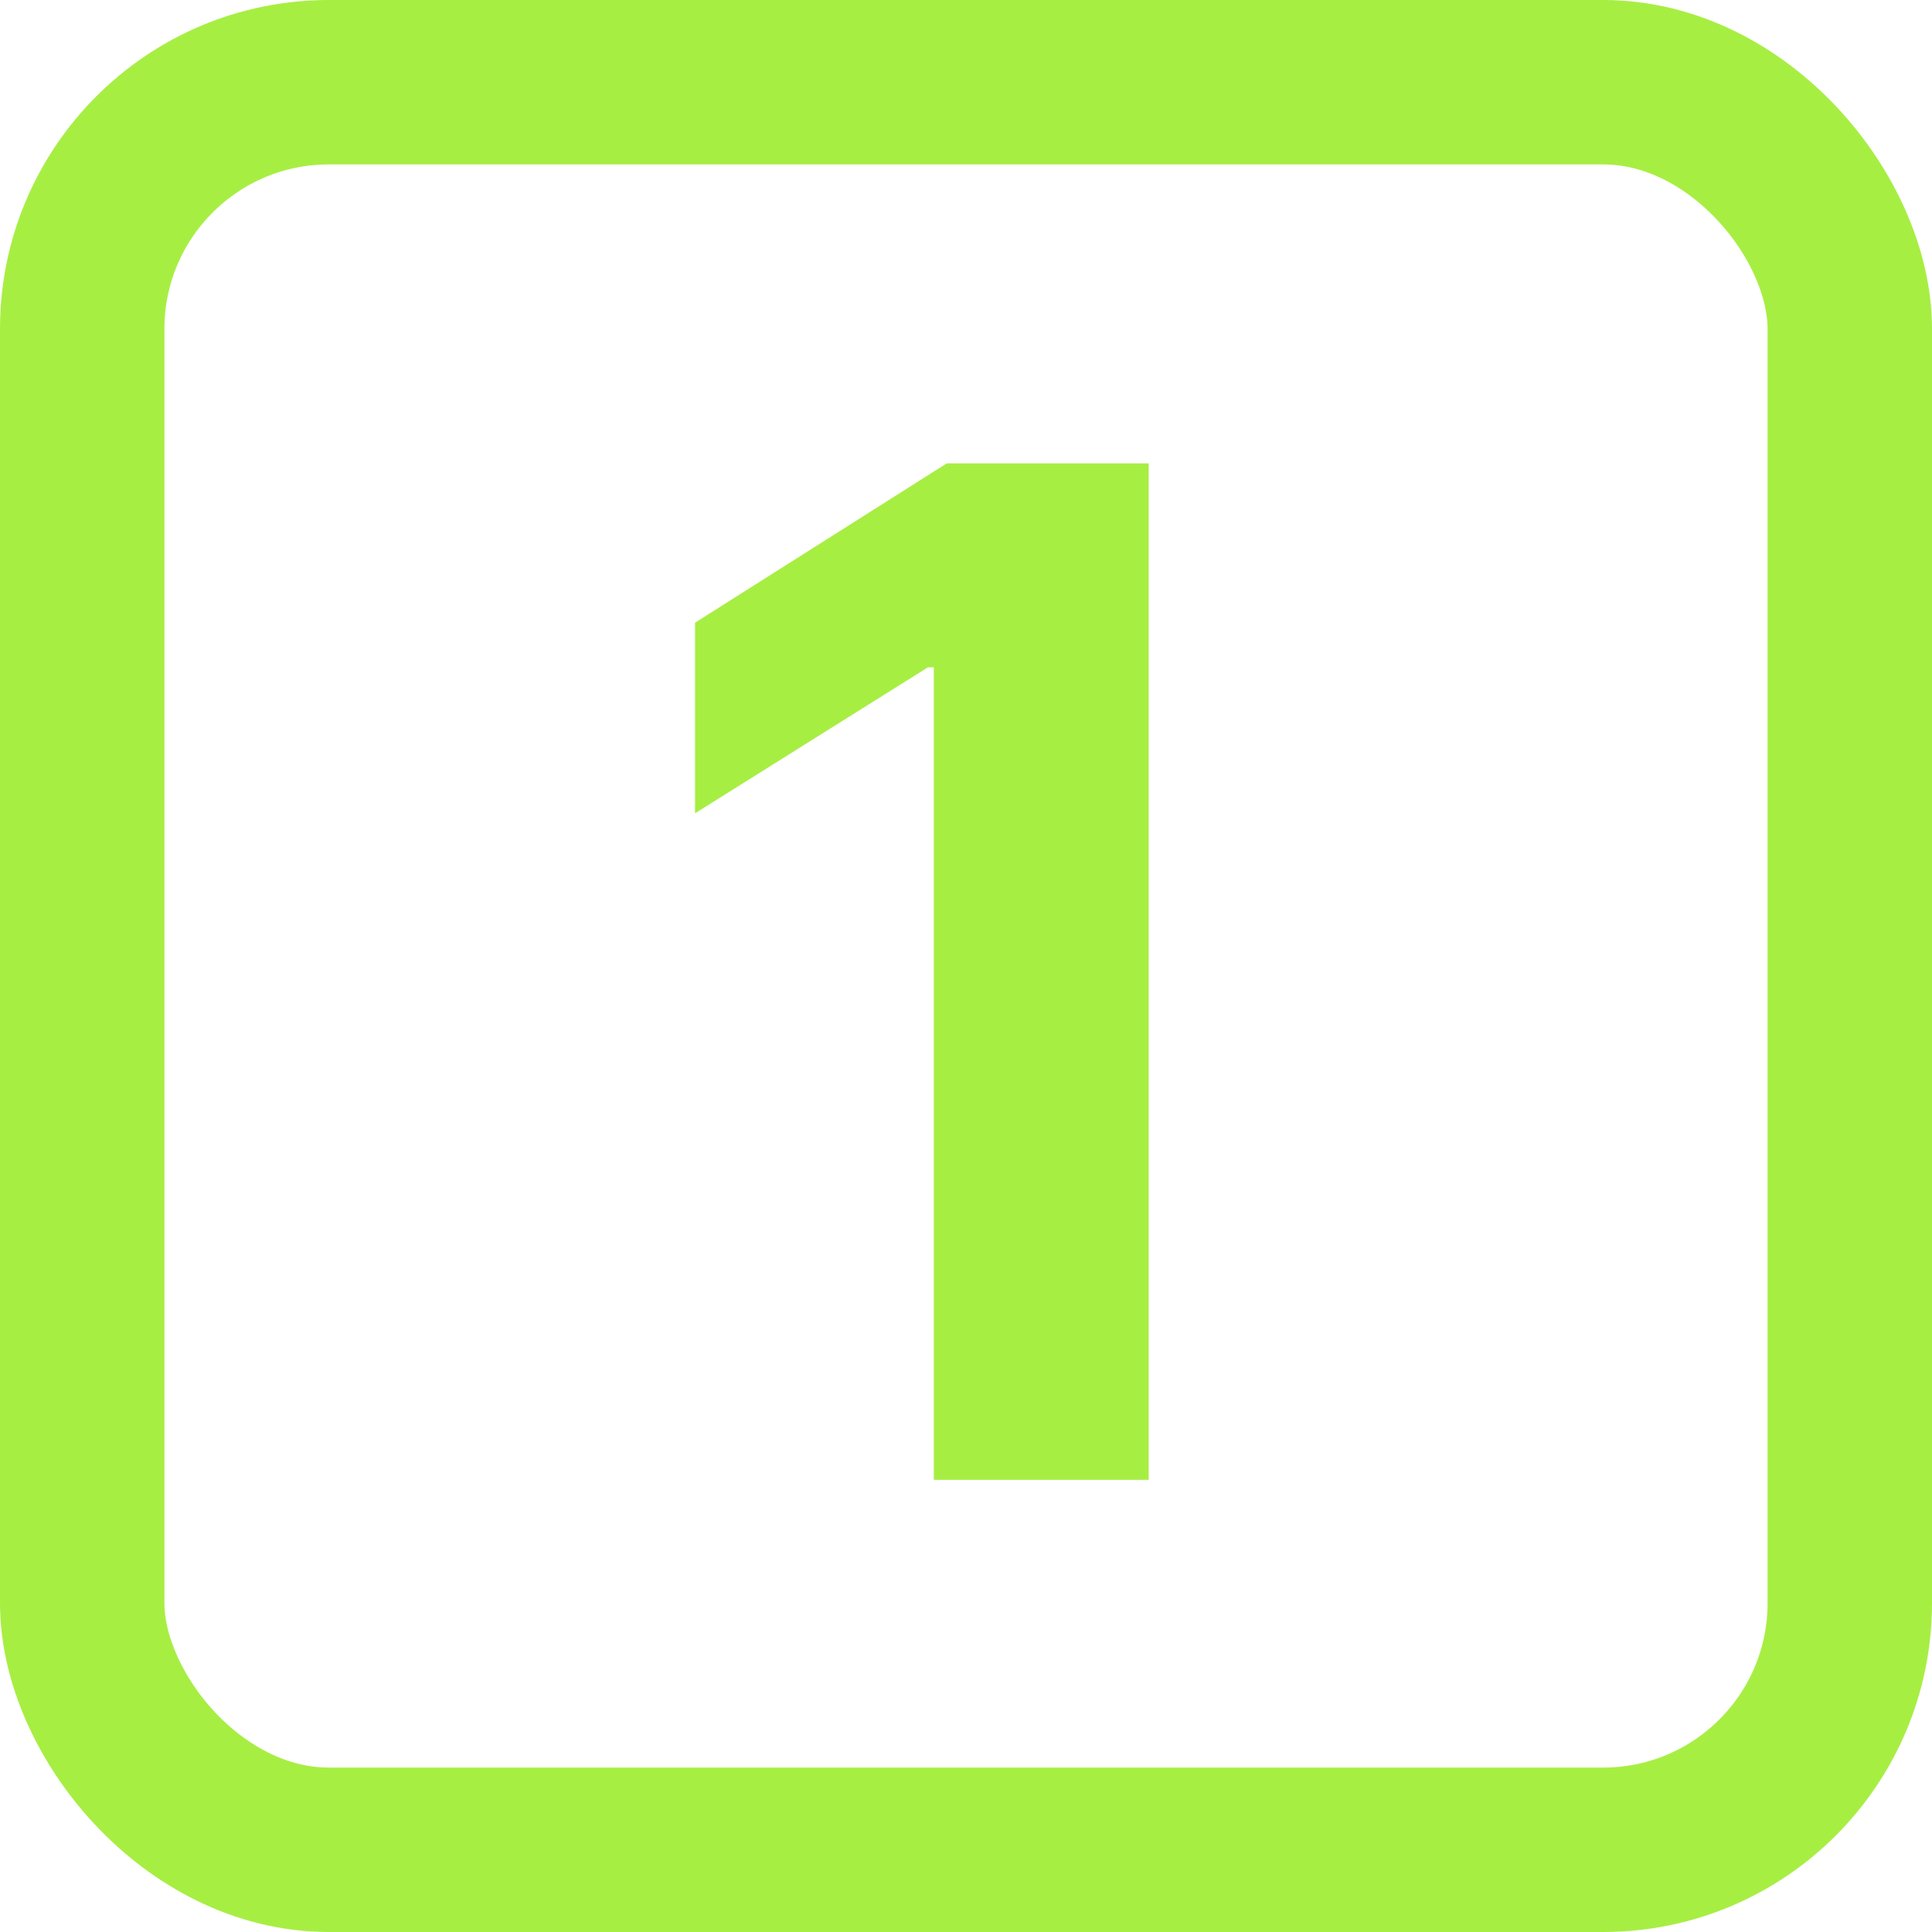
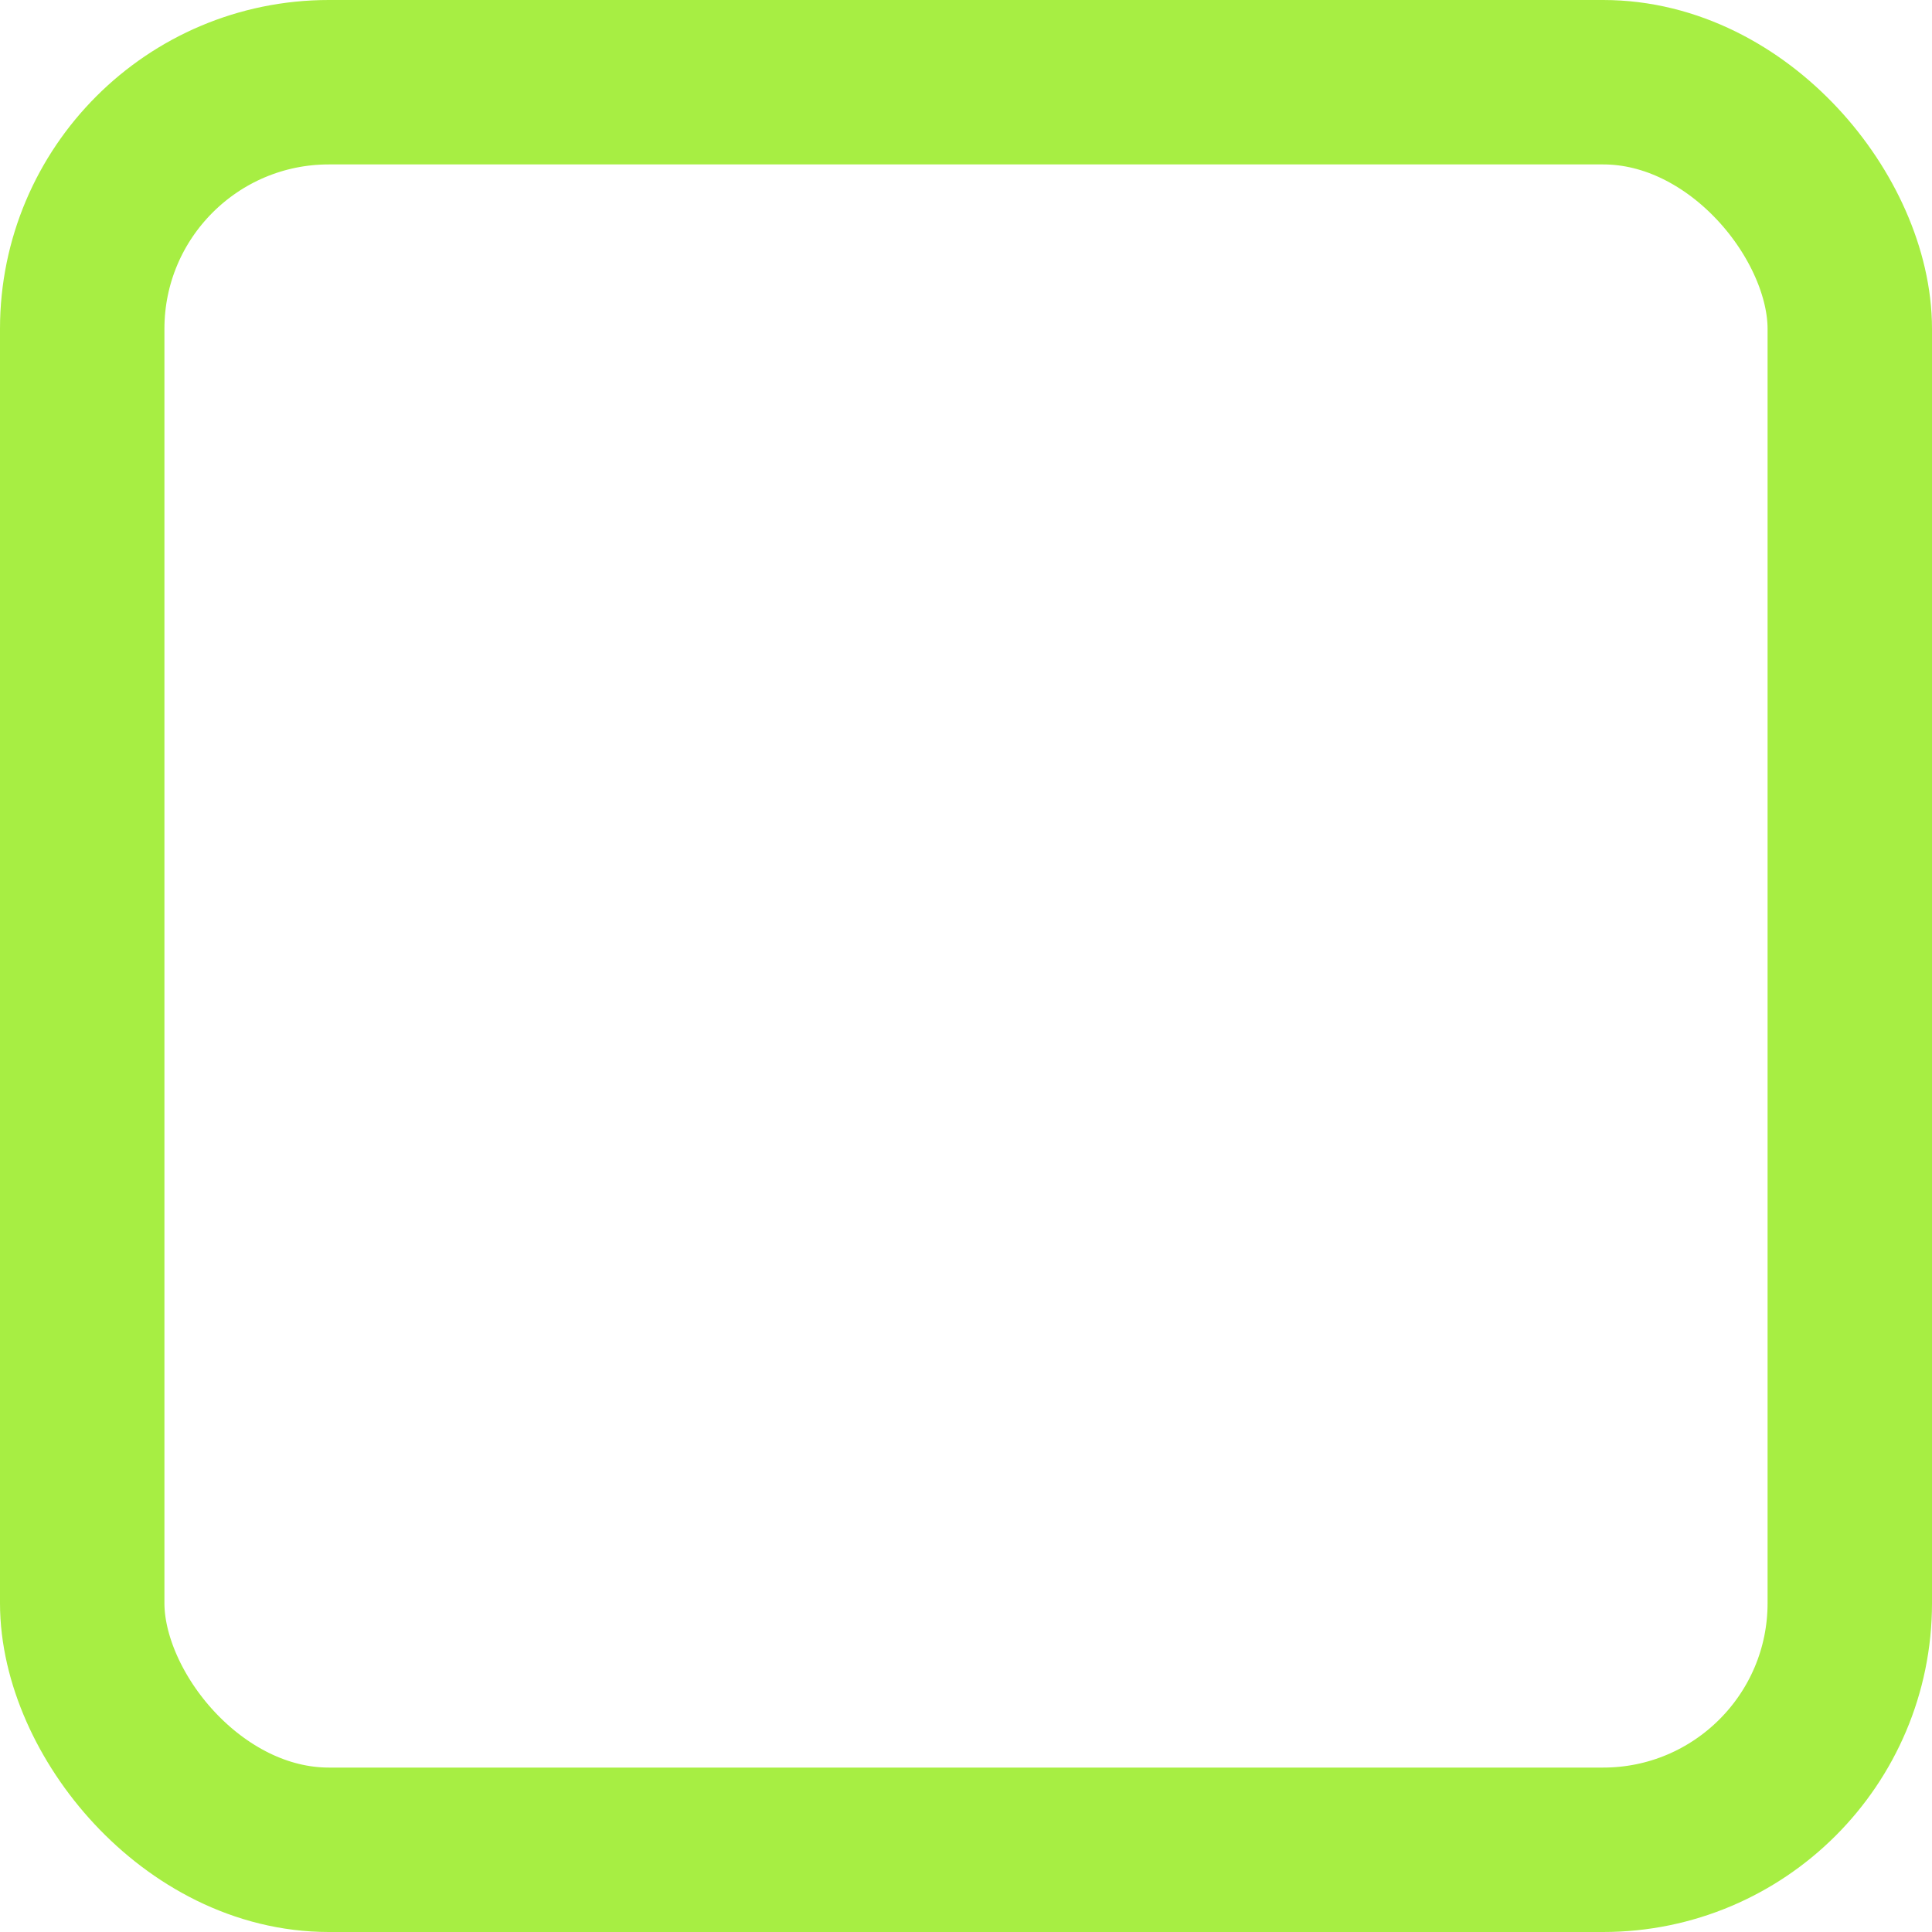
<svg xmlns="http://www.w3.org/2000/svg" width="47" height="47" viewBox="0 0 47 47" fill="none">
  <rect x="2" y="2" width="43" height="43" rx="6" stroke="#A7EE43" stroke-width="4" />
-   <path d="M27.945 11.273V36H22.717V16.235H22.572L16.909 19.785V15.148L23.031 11.273H27.945Z" fill="#A7EE43" />
</svg>